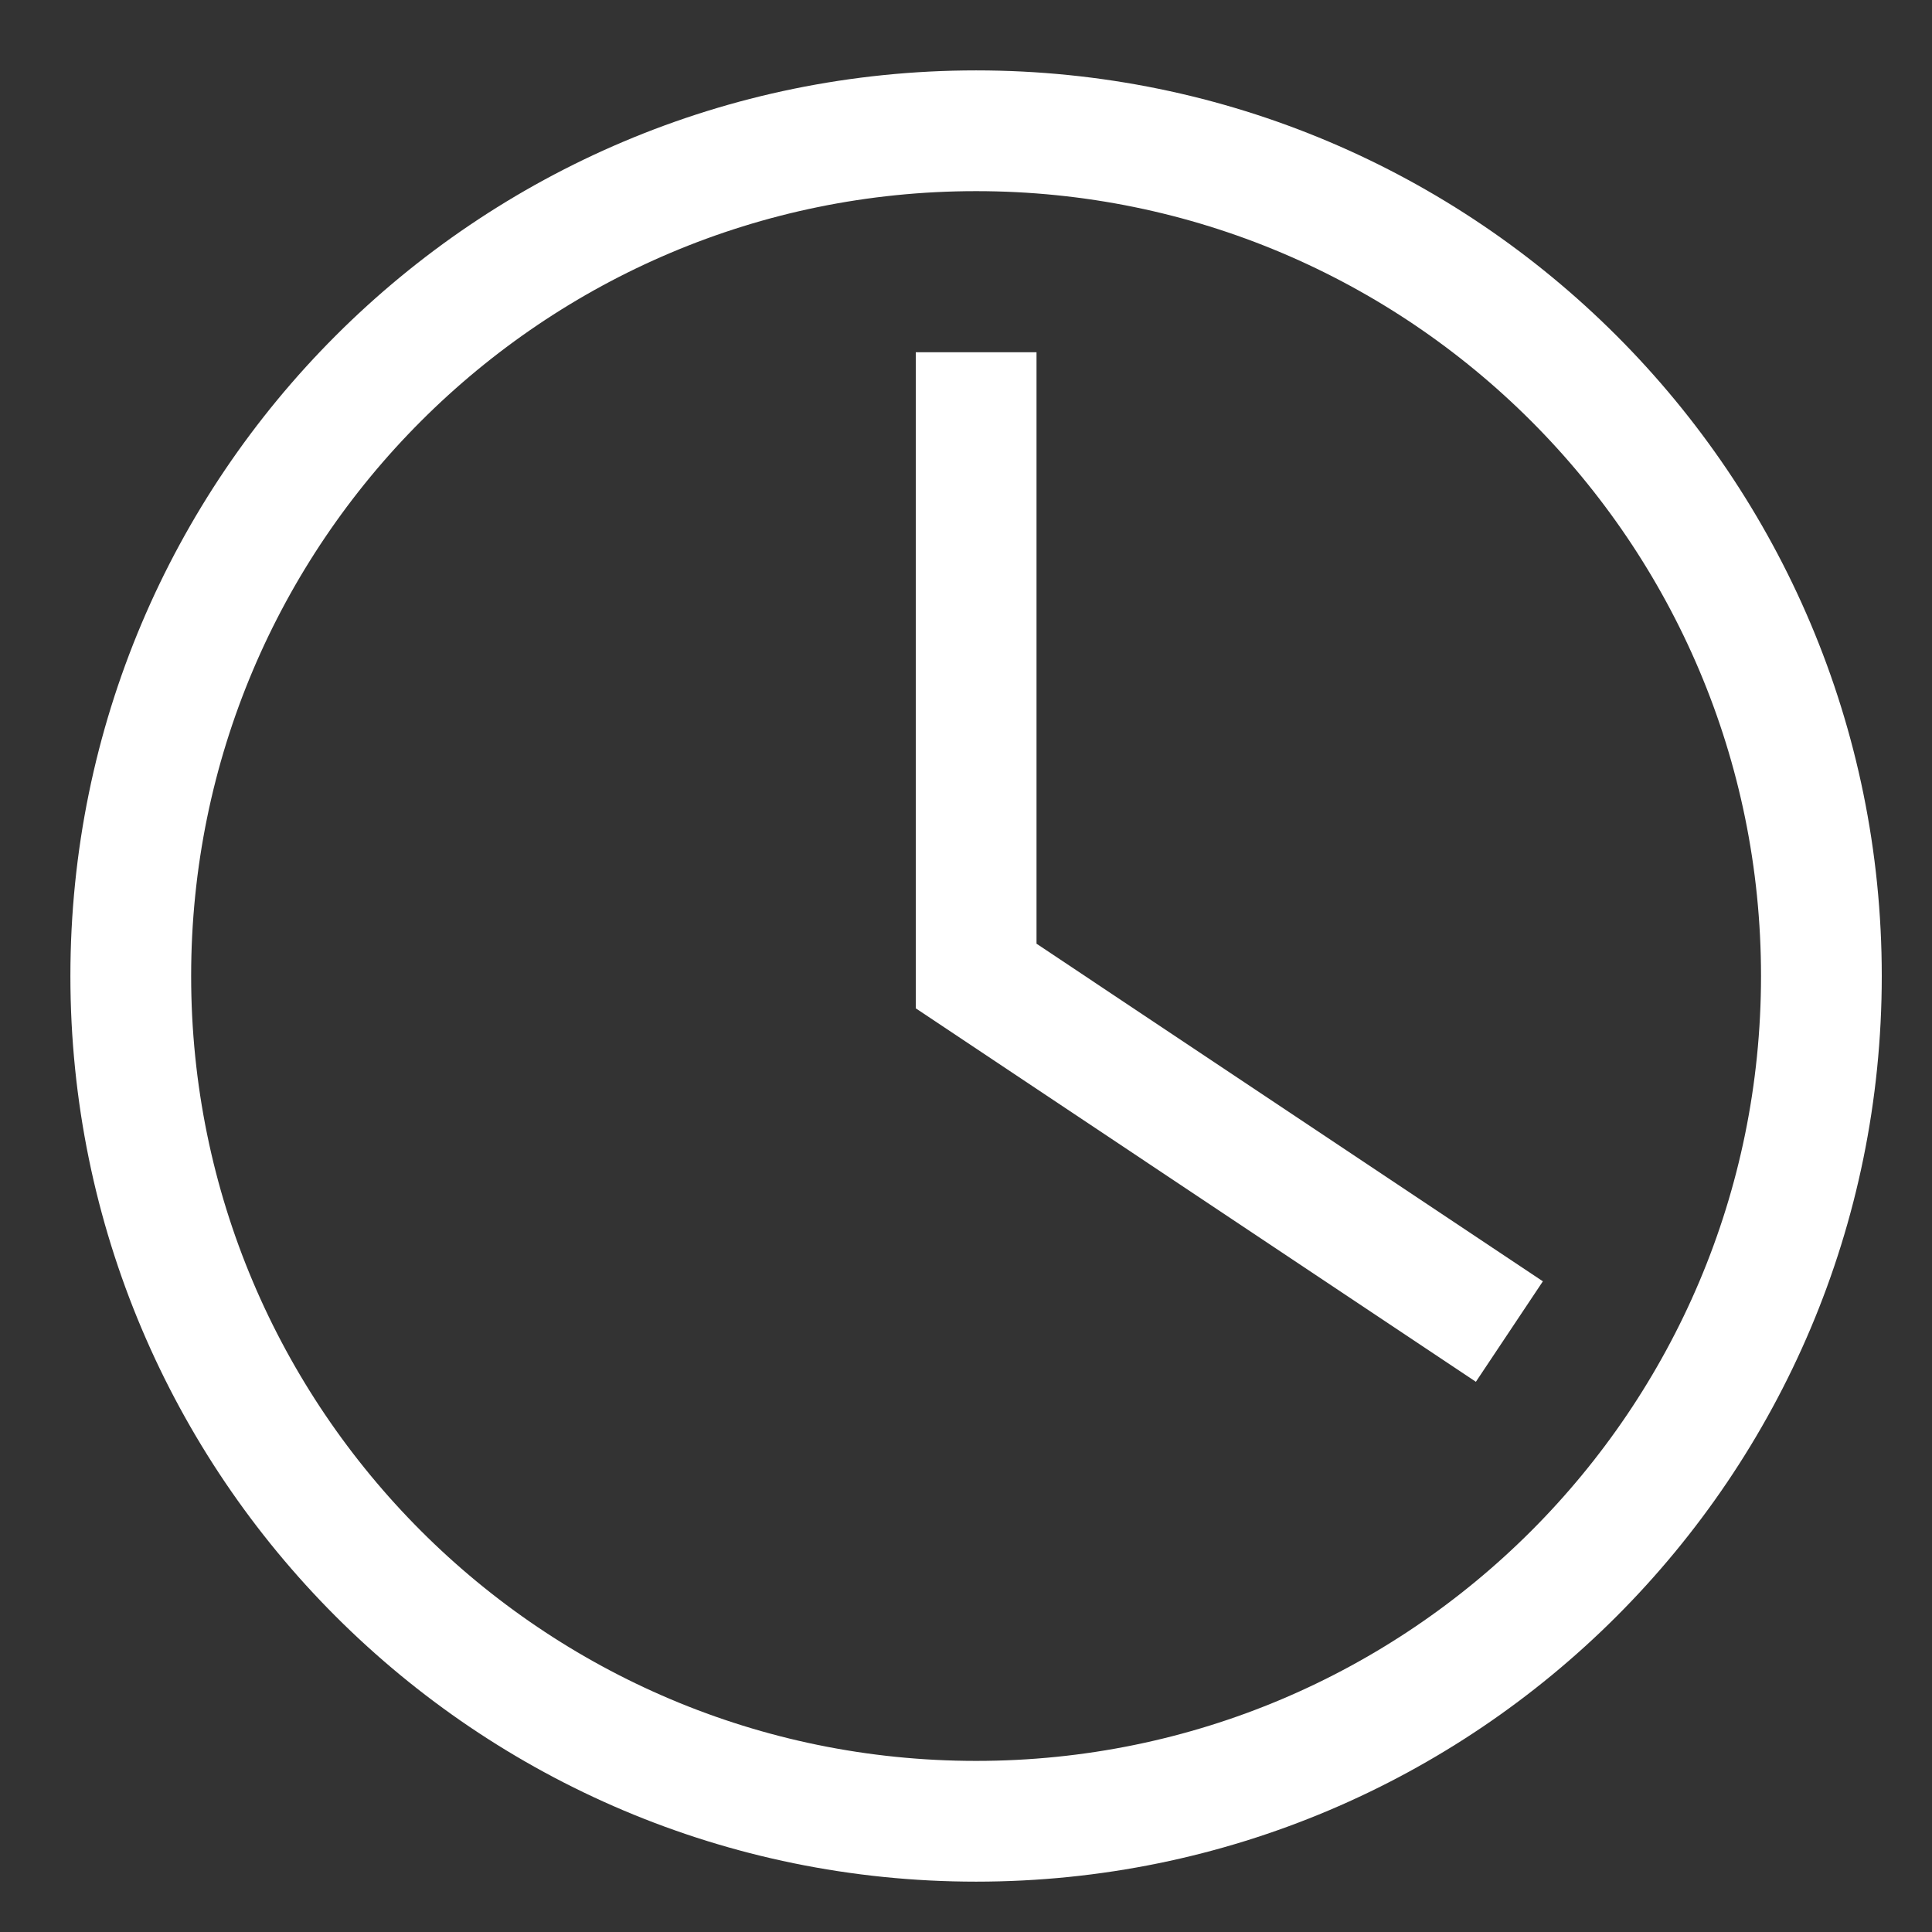
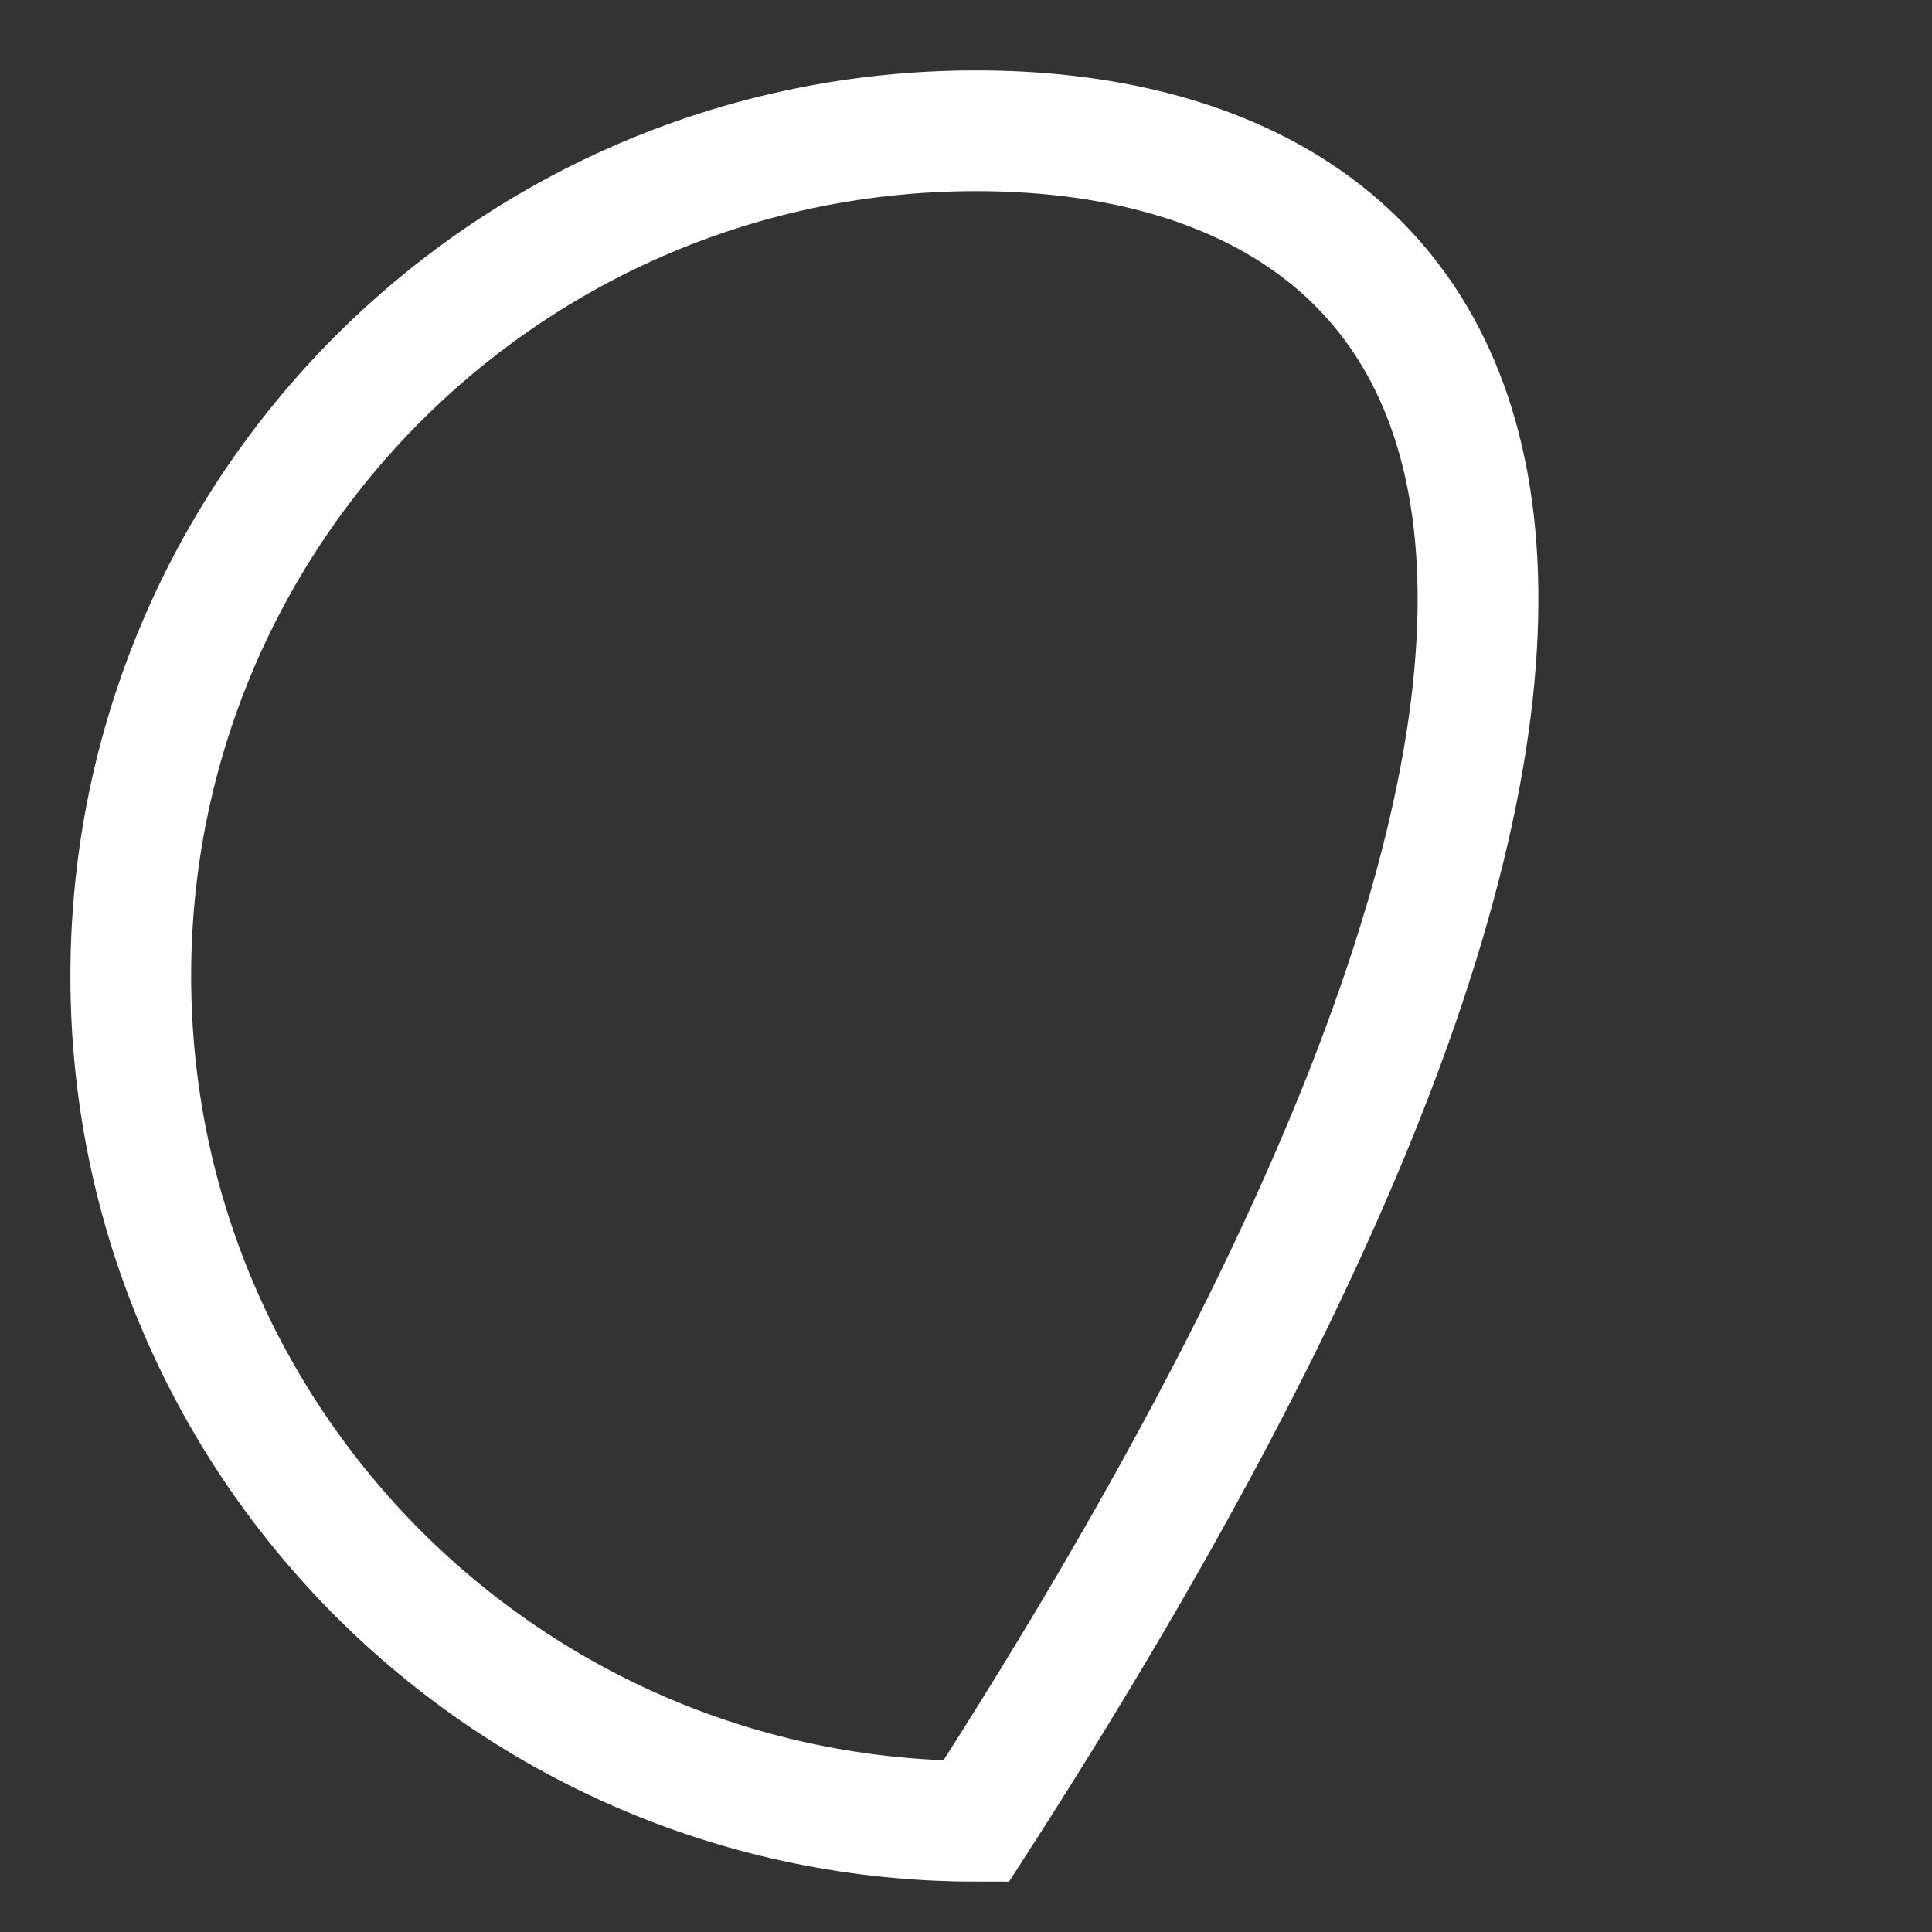
<svg xmlns="http://www.w3.org/2000/svg" width="16" height="16" viewBox="0 0 16 16" fill="none">
  <rect x="0" y="0" width="16" height="16" fill="#333333" stroke="none" />
  <g clip-path="url(#clip0_13_106)">
-     <path d="M8.084 15.083C11.95 15.083 15.084 11.949 15.084 8.083C15.084 4.217 11.95 1.083 8.084 1.083C4.218 1.083 1.083 4.217 1.083 8.083C1.083 11.949 4.218 15.083 8.084 15.083Z" stroke="white" stroke-miterlimit="10" stroke-linecap="square" />
-     <path d="M8.084 3.417V8.083L12.084 10.75" stroke="white" stroke-miterlimit="10" stroke-linecap="square" />
+     <path d="M8.084 15.083C15.084 4.217 11.95 1.083 8.084 1.083C4.218 1.083 1.083 4.217 1.083 8.083C1.083 11.949 4.218 15.083 8.084 15.083Z" stroke="white" stroke-miterlimit="10" stroke-linecap="square" />
  </g>
  <defs>
    <clipPath id="clip0_13_106">
      <rect width="16" height="16" fill="white" />
    </clipPath>
  </defs>
</svg>